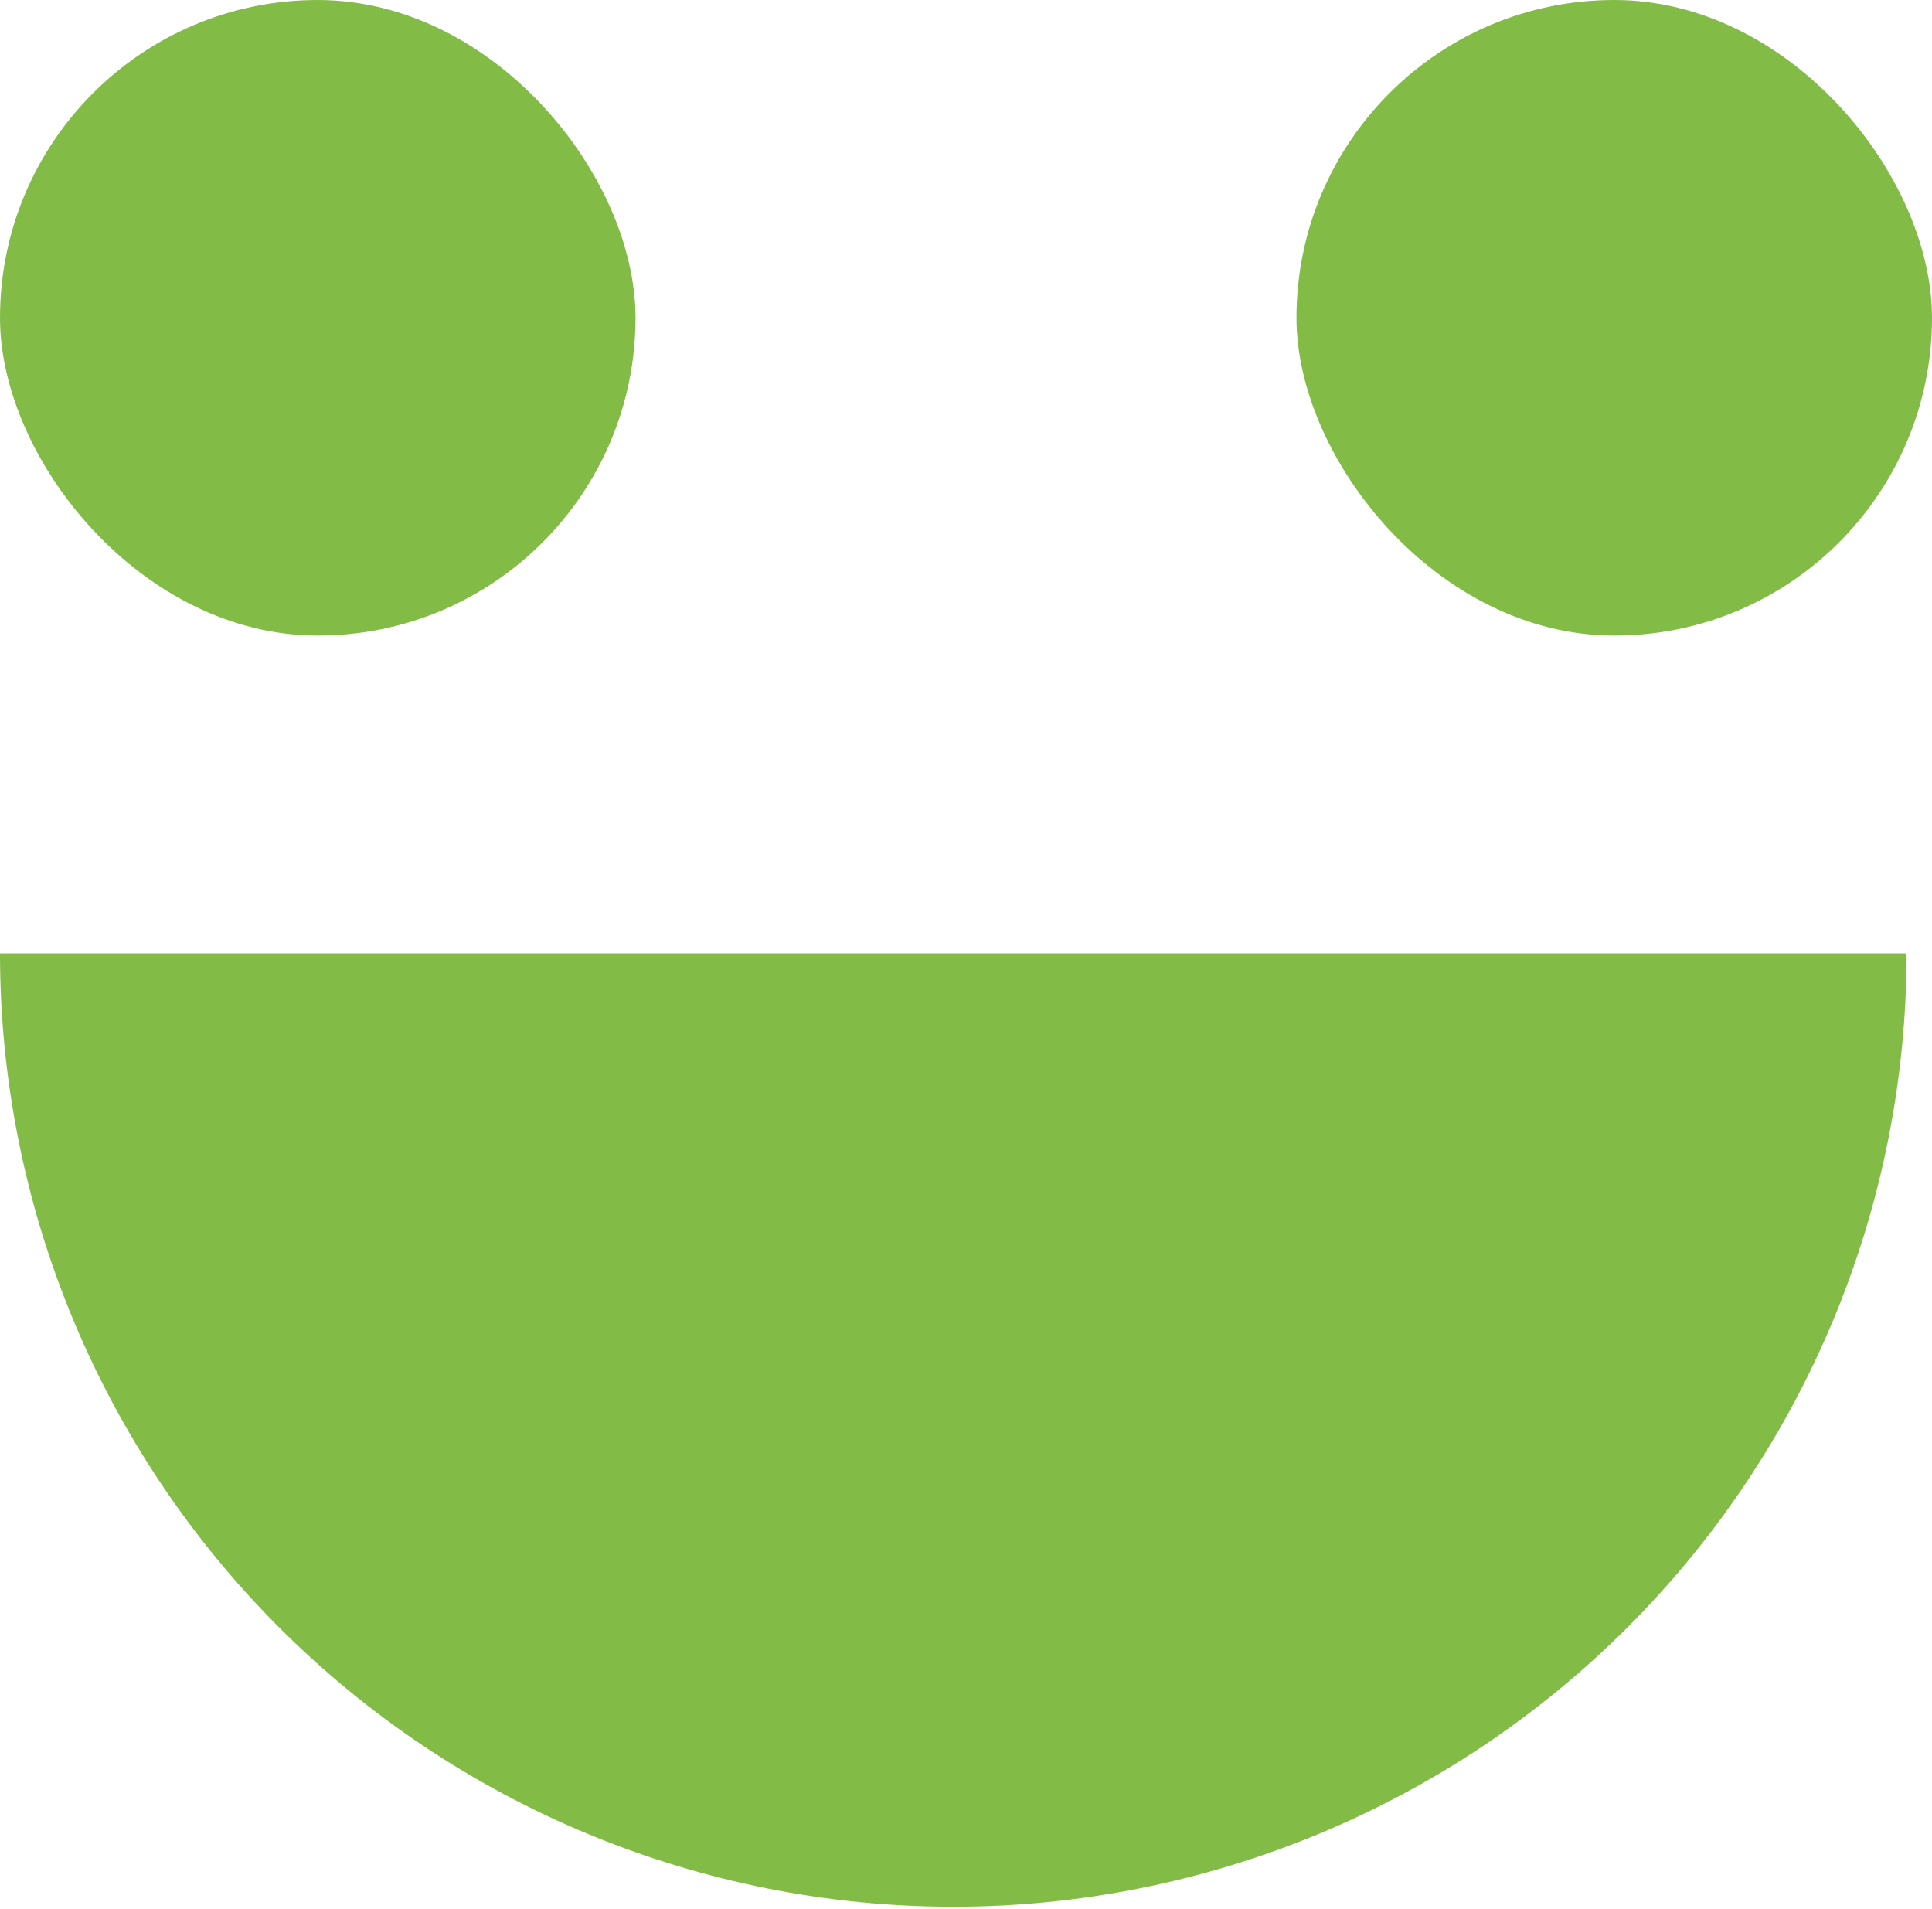
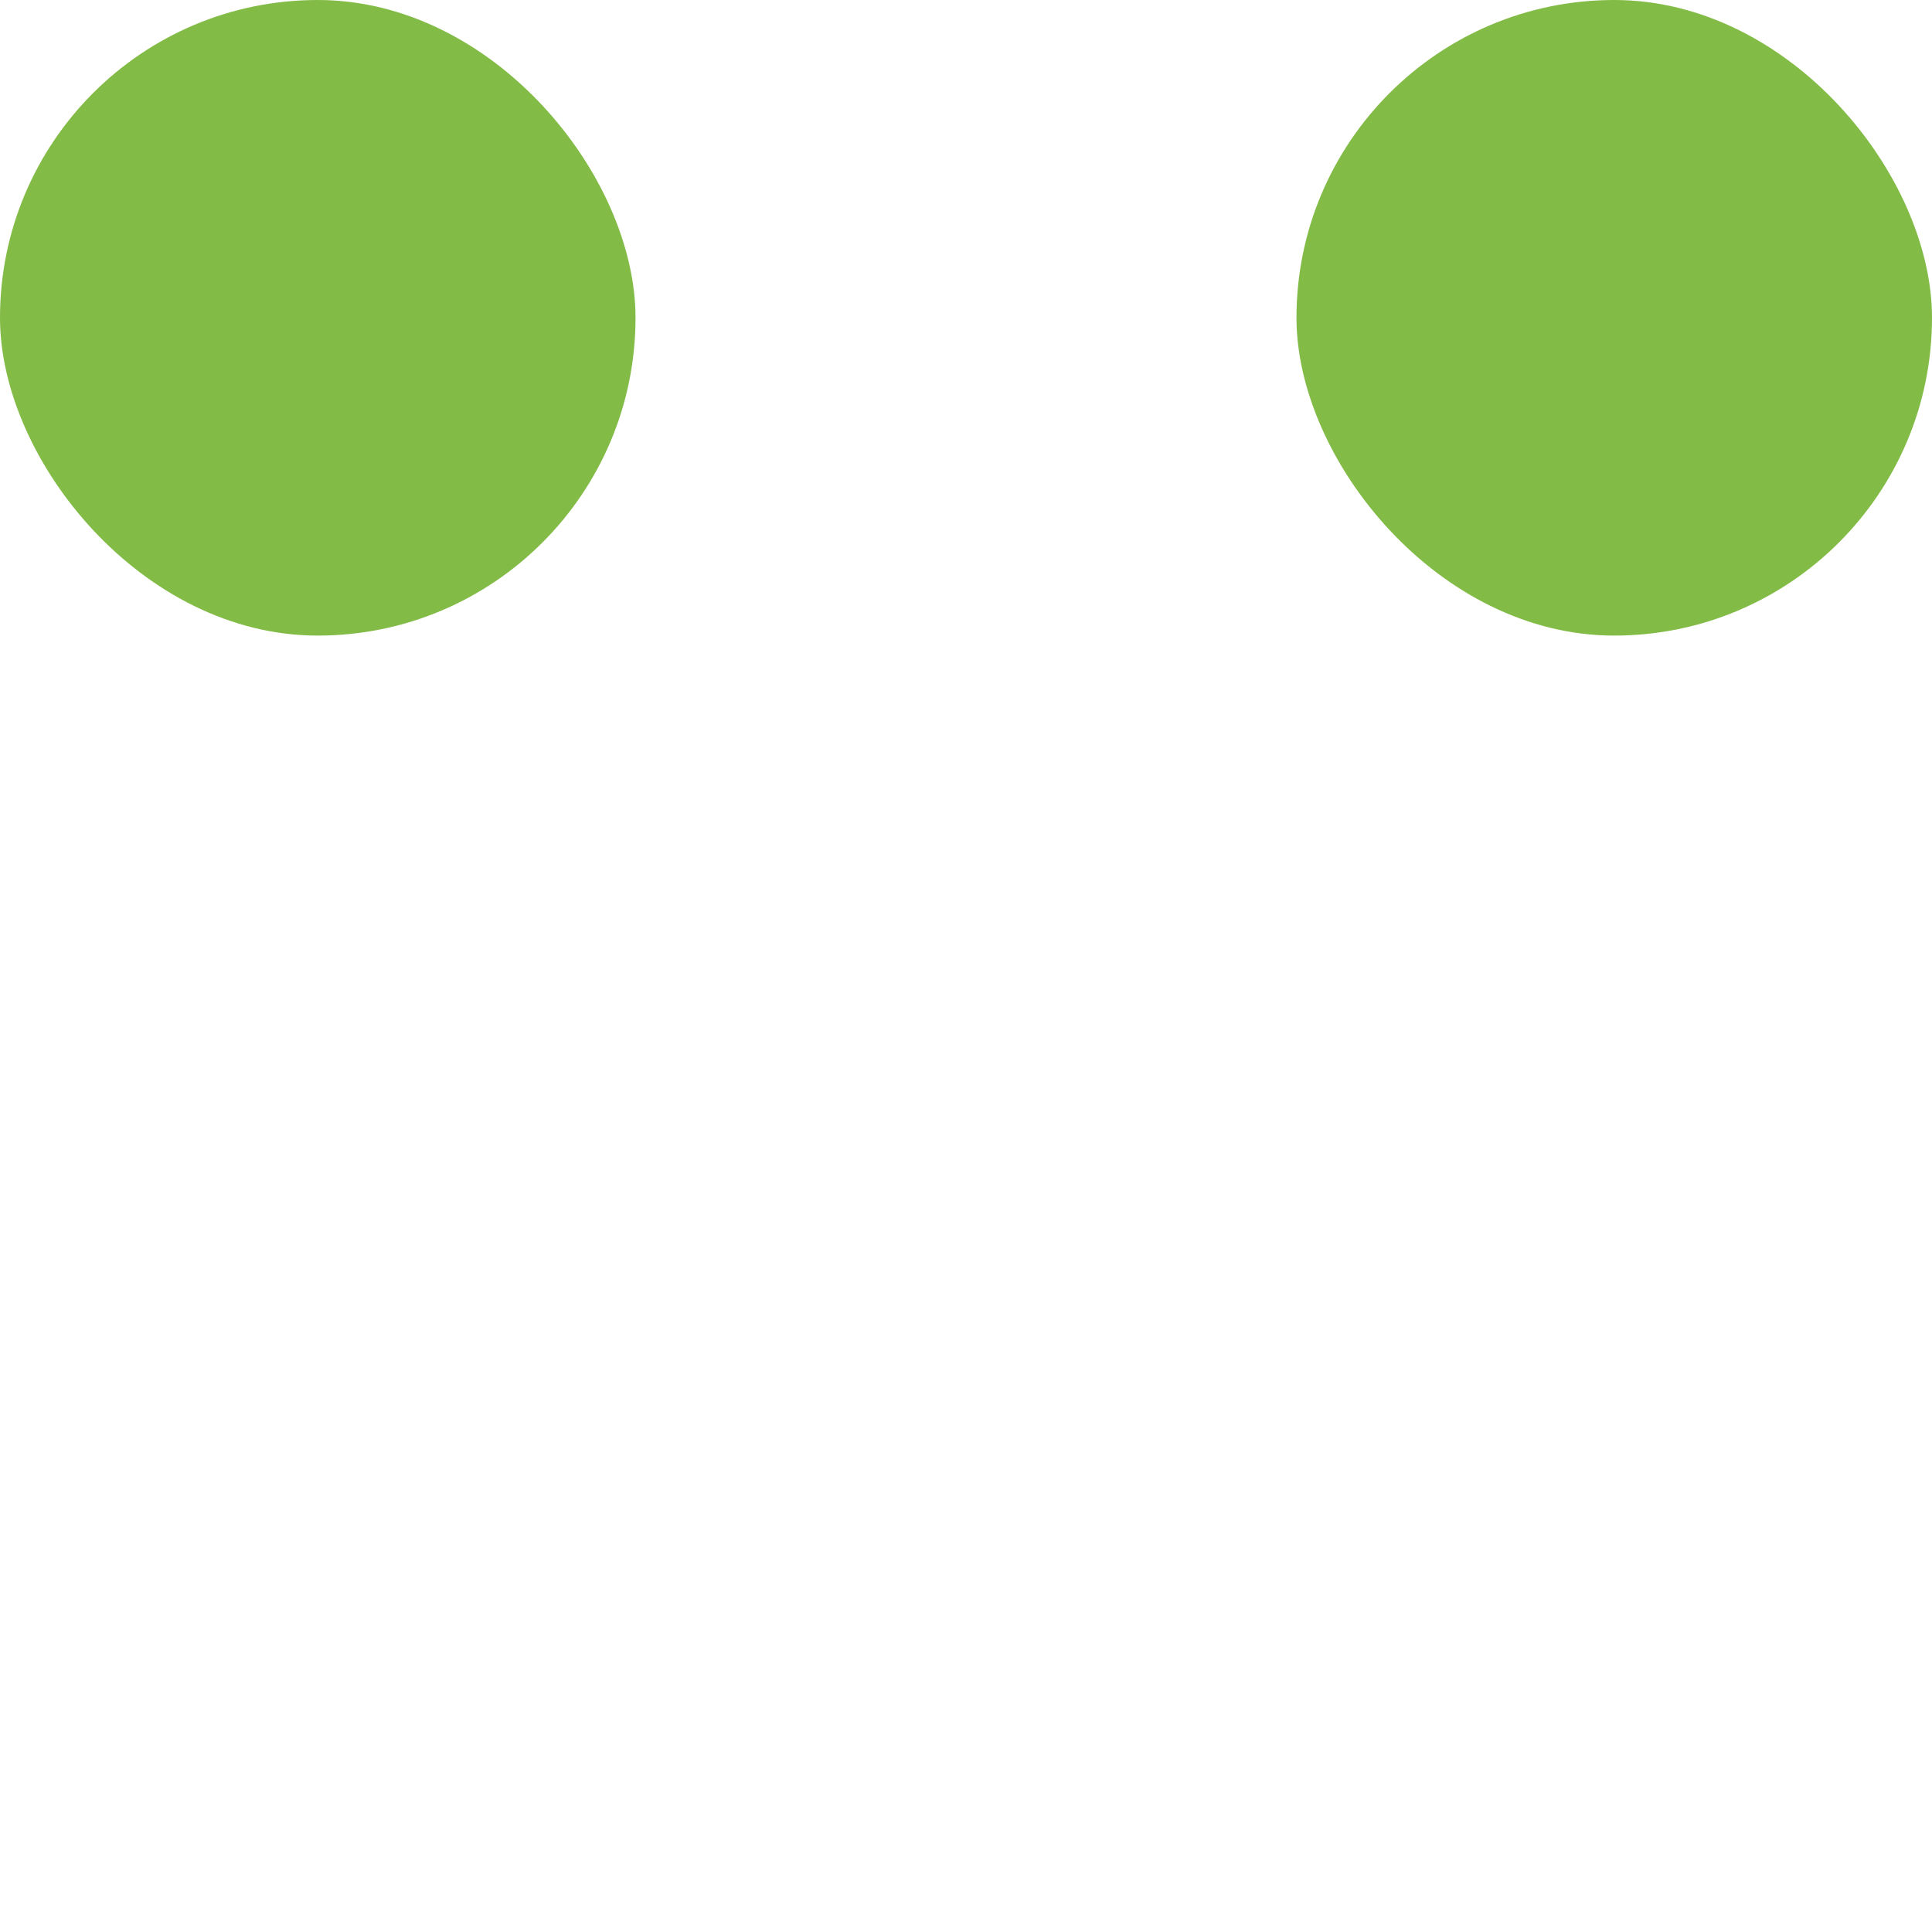
<svg xmlns="http://www.w3.org/2000/svg" fill="none" viewBox="0 0 166 164" height="164" width="166">
-   <path fill="#83BB47" d="M163.816 81.908C163.816 92.664 161.697 103.315 157.581 113.253C153.465 123.19 147.431 132.22 139.826 139.826C132.22 147.431 123.19 153.465 113.253 157.581C103.315 161.697 92.664 163.816 81.908 163.816C71.152 163.816 60.501 161.697 50.563 157.581C40.626 153.465 31.596 147.431 23.99 139.826C16.384 132.22 10.351 123.19 6.235 113.253C2.119 103.315 -9.40345e-07 92.664 0 81.908L81.908 81.908H163.816Z" />
  <rect fill="#83BB47" rx="27.303" height="54.605" width="54.605" />
  <rect fill="#83BB47" rx="27.303" height="54.605" width="54.605" x="111.395" />
</svg>